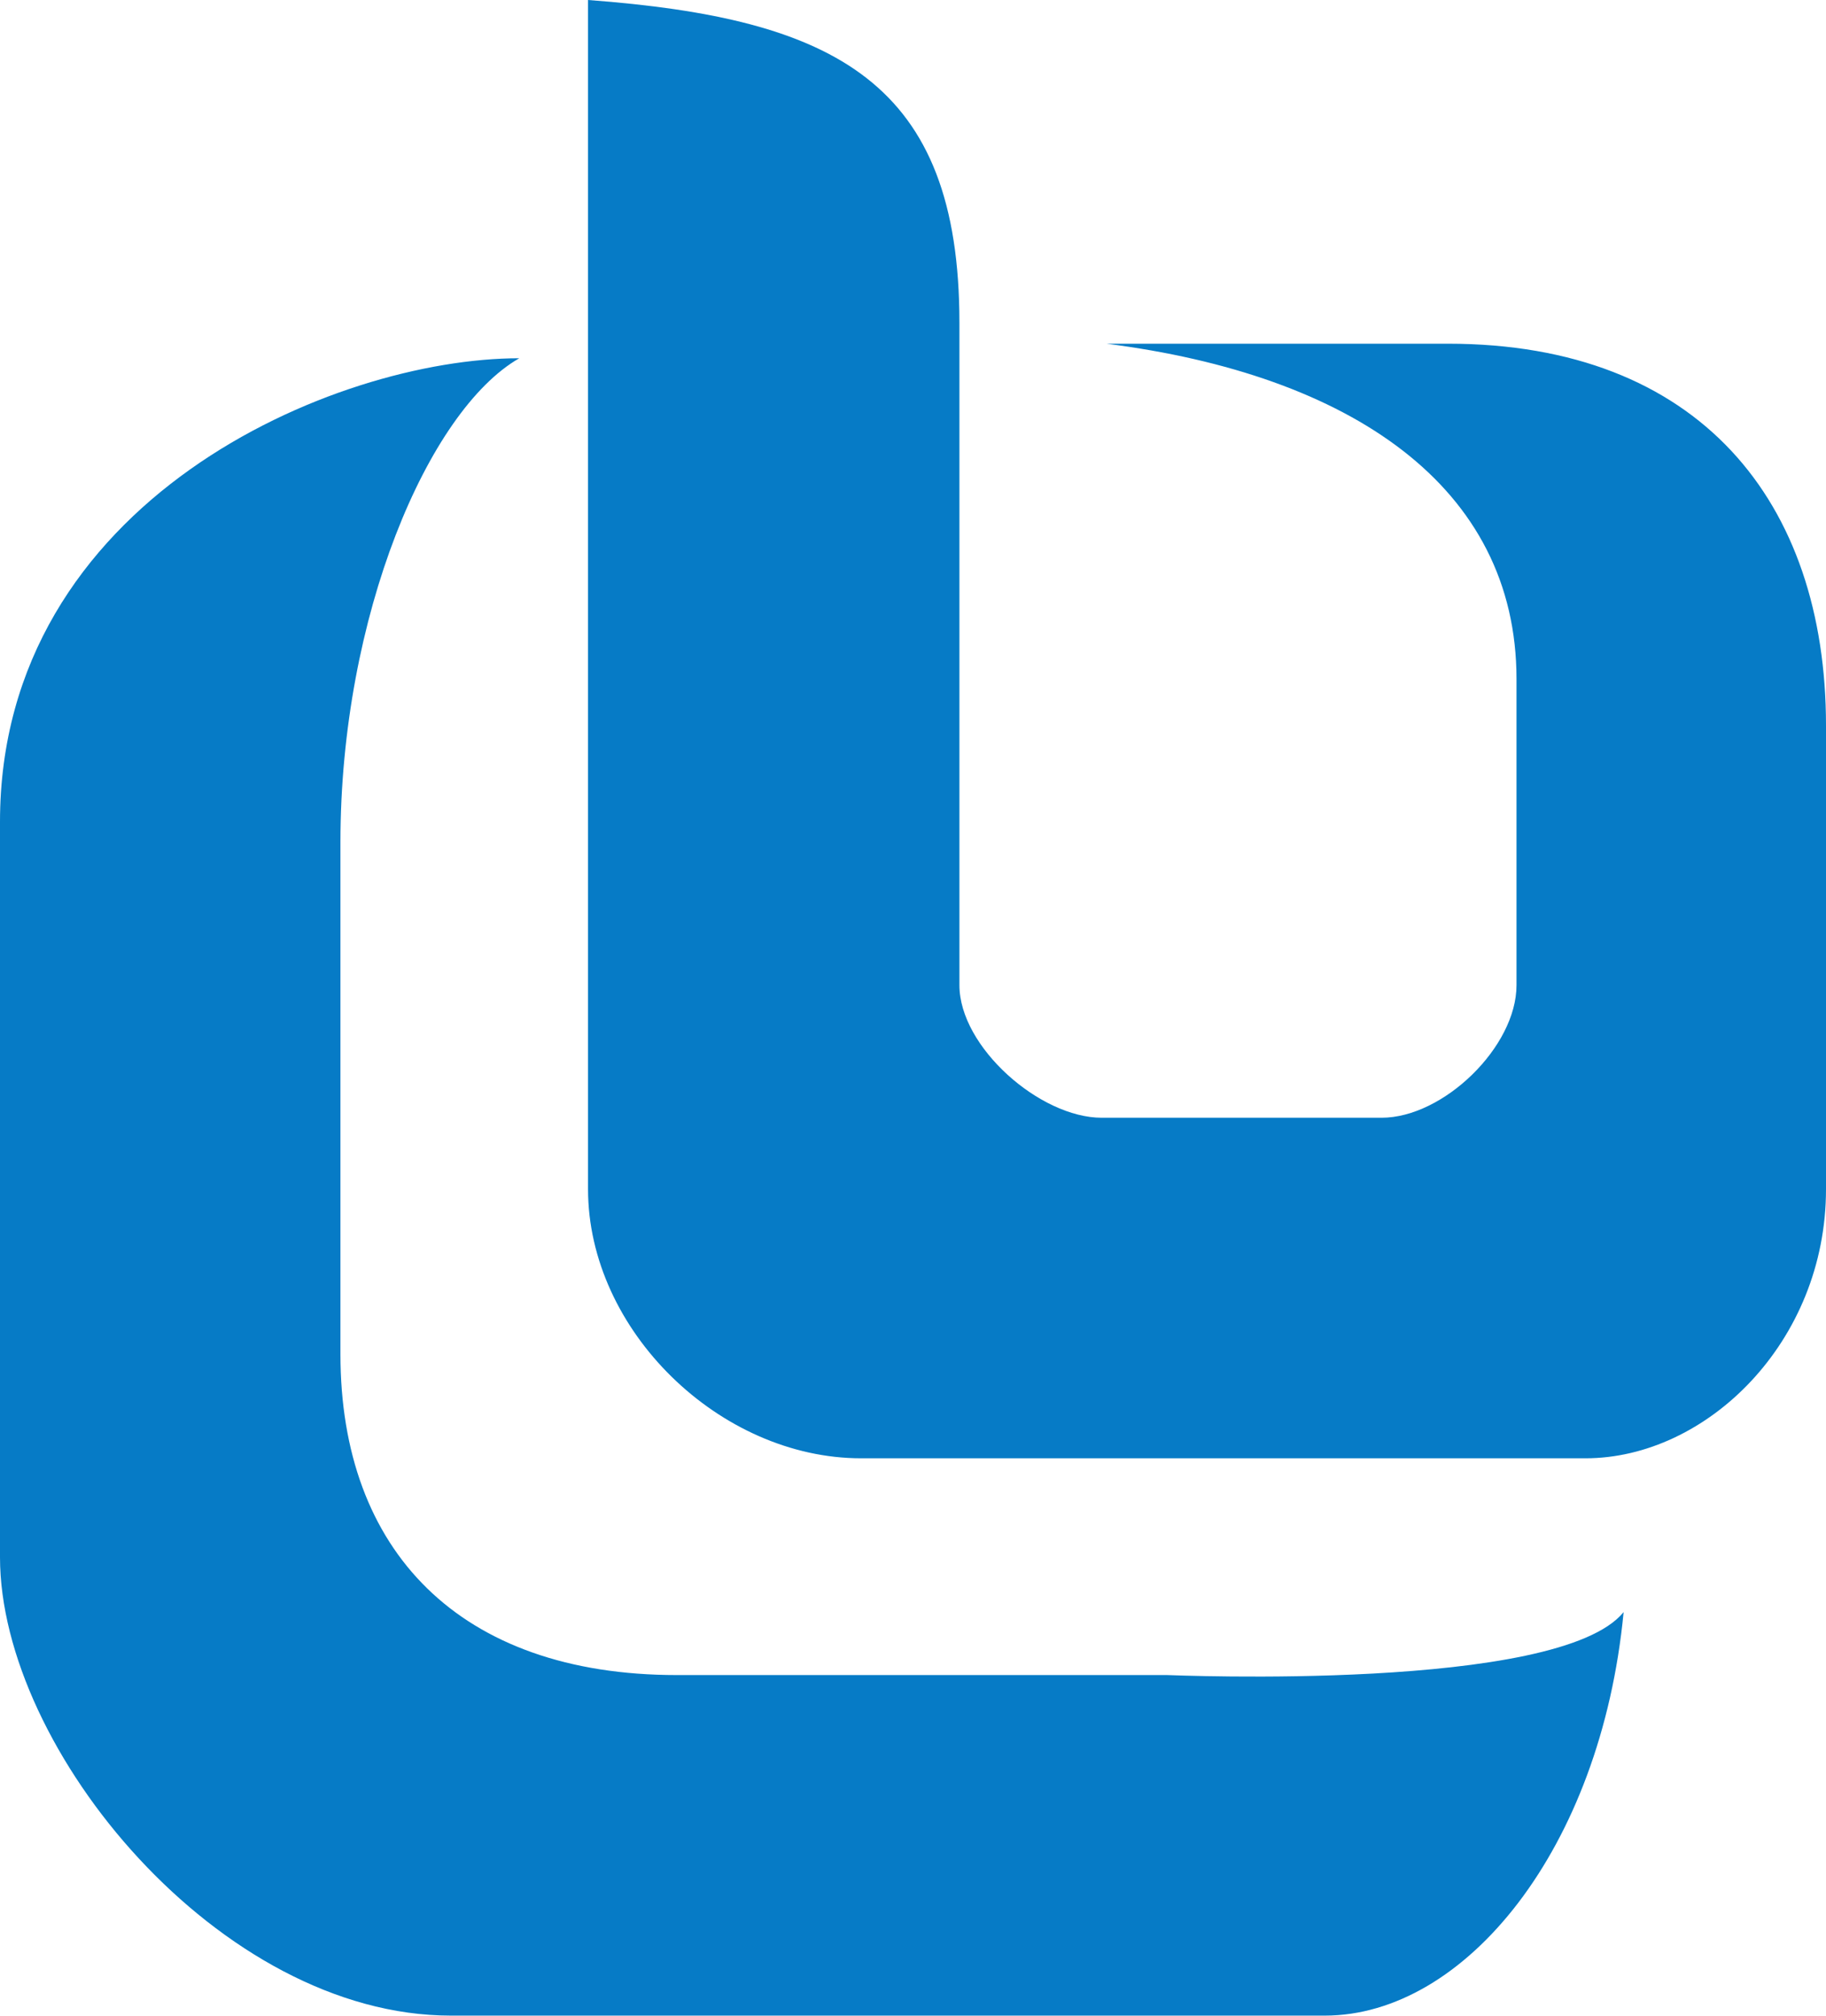
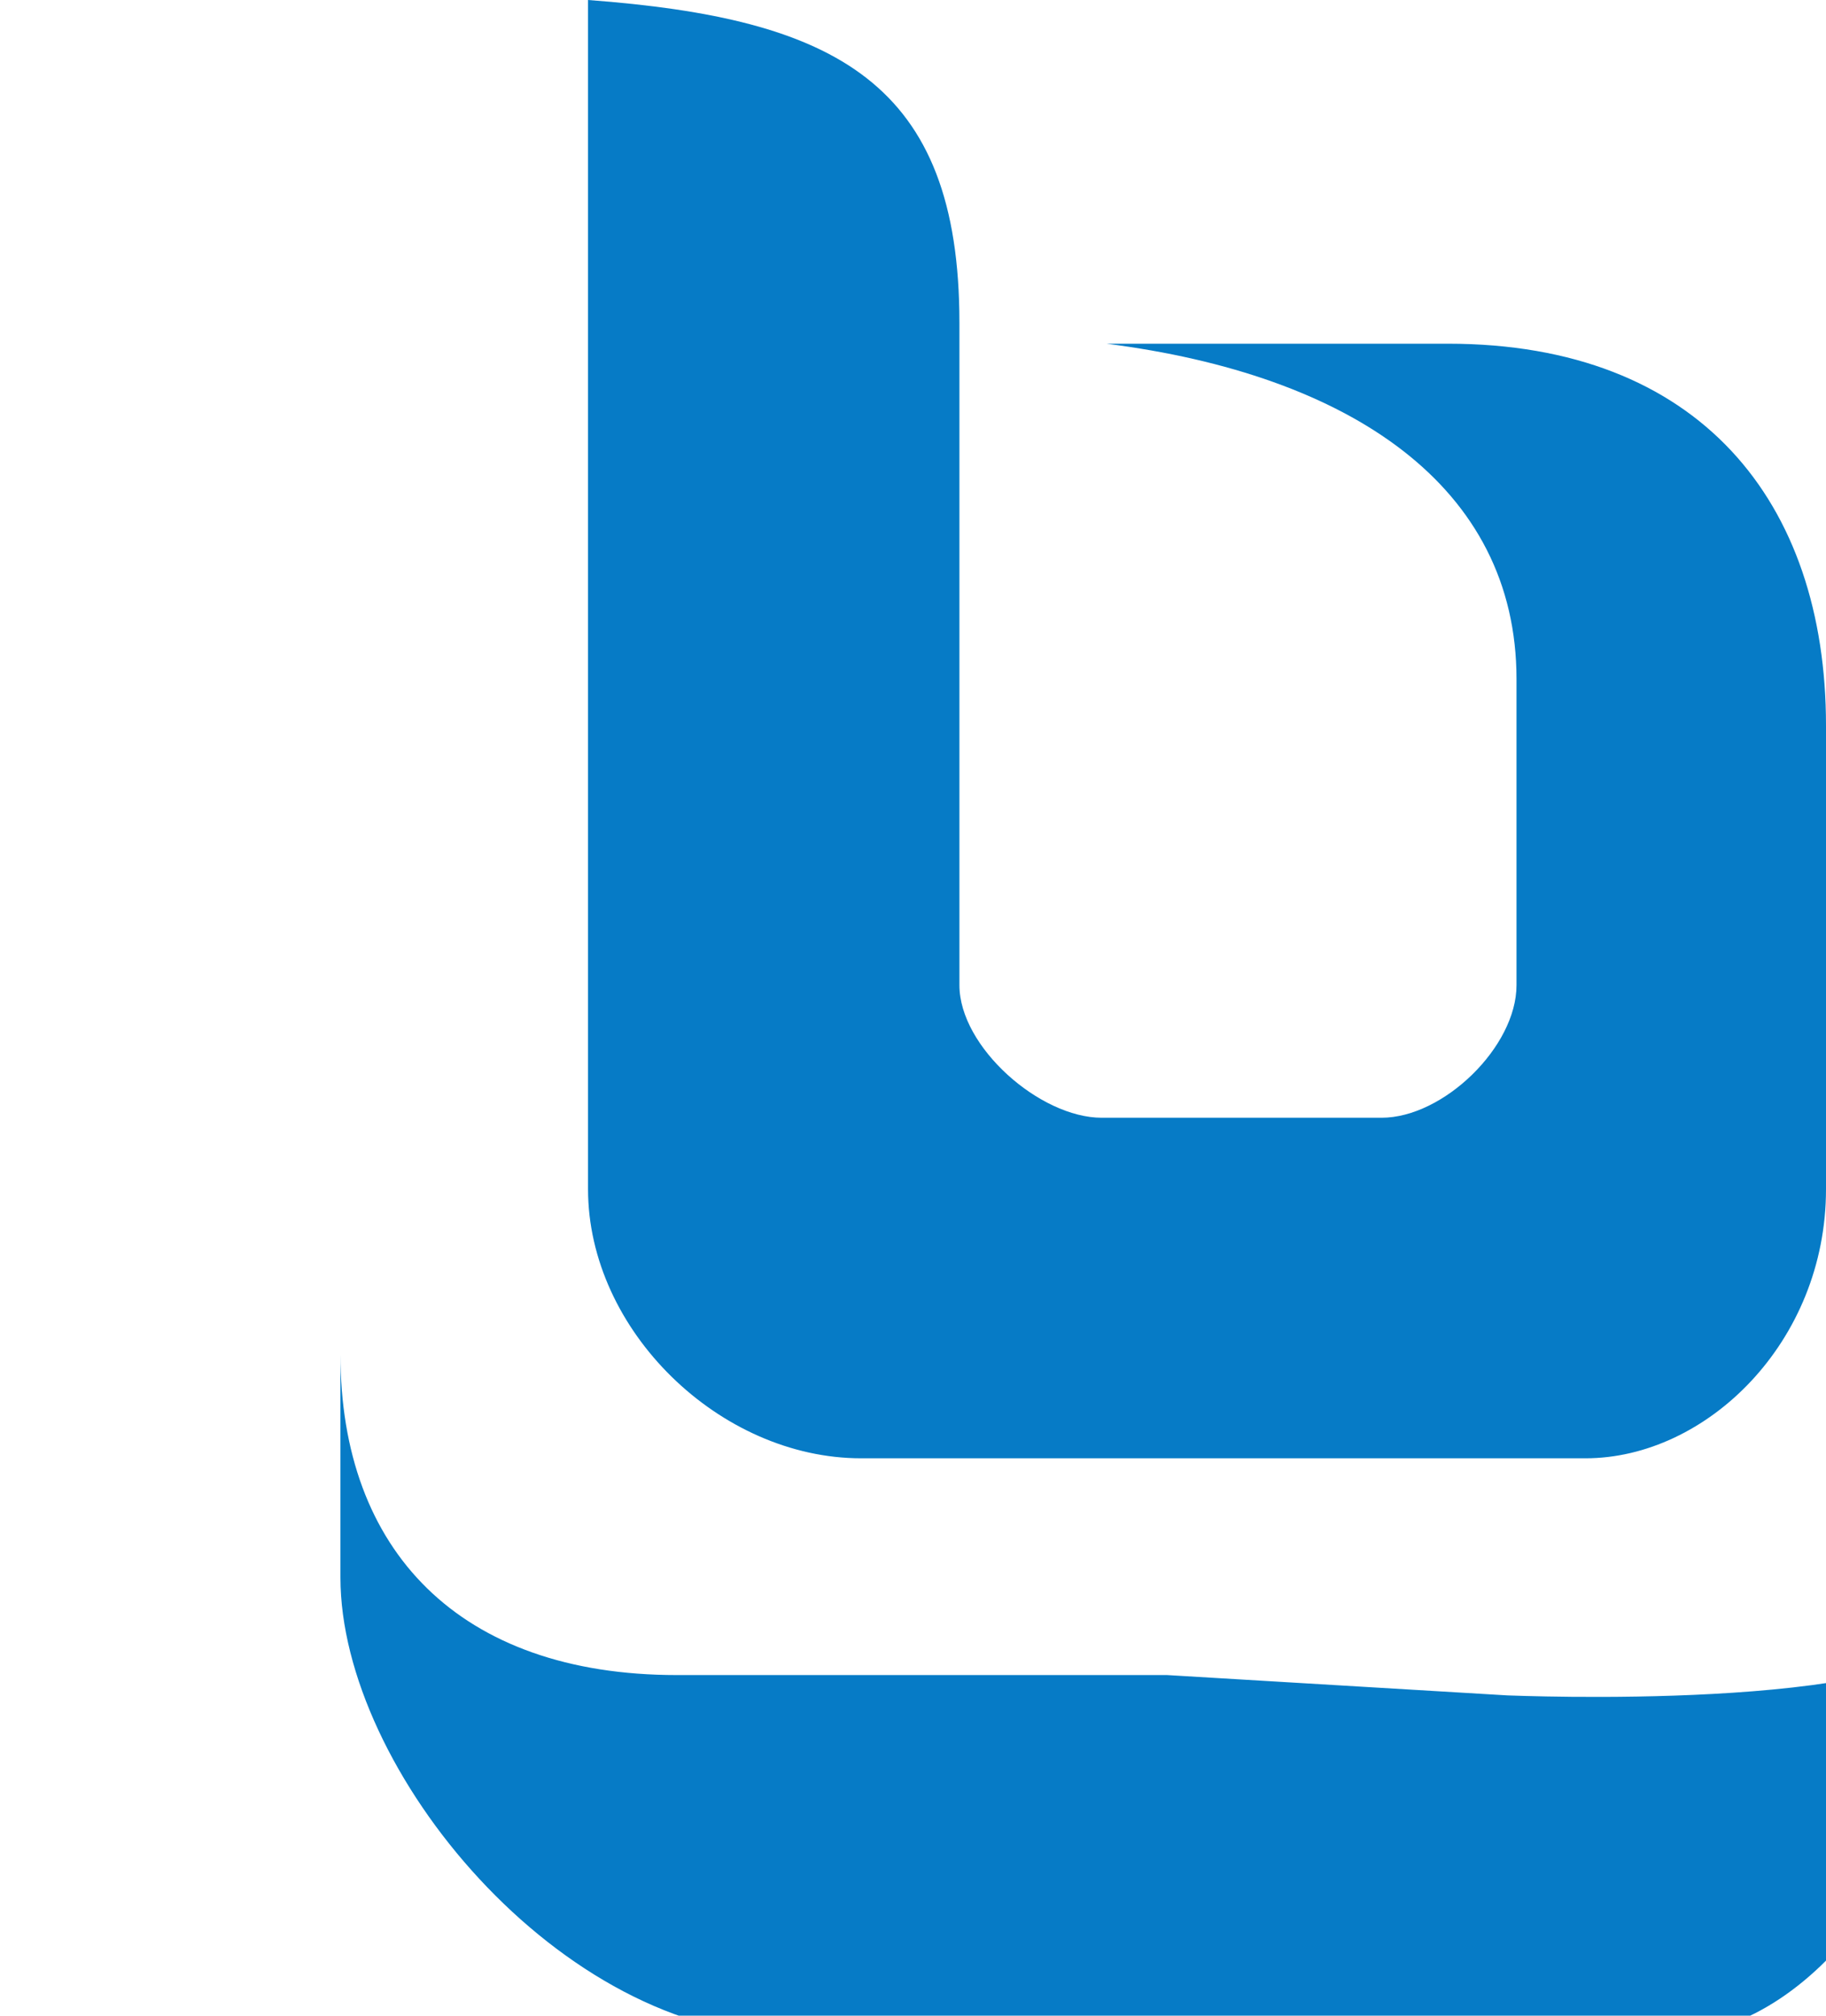
<svg xmlns="http://www.w3.org/2000/svg" enable-background="new 0 0 59 65.101" version="1.1" viewBox="0 0 59 65.101" xml:space="preserve">
-   <path d="m37.711 54.101h-15.839c-7.03 0-10.872-4.019-10.872-10.361v-16.538c0-7.307 2.836-13.944 5.778-15.631-5.99 0-16.778 4.581-16.778 14.974v23.747c0 6.218 7.115 14.808 14.565 14.808h28.242c4.522 0 8.92-5.367 9.654-13.033-2.095 2.583-14.595 2.034-14.75 2.034zm9.074-43h-11.032c7.865 1 13.247 4.596 13.247 10.834v9.885c0 1.994-2.366 4.281-4.36 4.281h-9.044c-1.994 0-4.596-2.287-4.596-4.281v-21.392c0-7.774-4-9.831-12-10.428v38.408c0 4.562 4.259 8.692 8.822 8.692h23.407c3.905 0 7.771-3.746 7.771-8.692v-14.973c0-7.229-4.097-12.334-12.215-12.334z" clip-rule="evenodd" fill="#067bc6" fill-rule="evenodd" />
+   <path d="m37.711 54.101h-15.839c-7.03 0-10.872-4.019-10.872-10.361v-16.538v23.747c0 6.218 7.115 14.808 14.565 14.808h28.242c4.522 0 8.92-5.367 9.654-13.033-2.095 2.583-14.595 2.034-14.75 2.034zm9.074-43h-11.032c7.865 1 13.247 4.596 13.247 10.834v9.885c0 1.994-2.366 4.281-4.36 4.281h-9.044c-1.994 0-4.596-2.287-4.596-4.281v-21.392c0-7.774-4-9.831-12-10.428v38.408c0 4.562 4.259 8.692 8.822 8.692h23.407c3.905 0 7.771-3.746 7.771-8.692v-14.973c0-7.229-4.097-12.334-12.215-12.334z" clip-rule="evenodd" fill="#067bc6" fill-rule="evenodd" />
</svg>